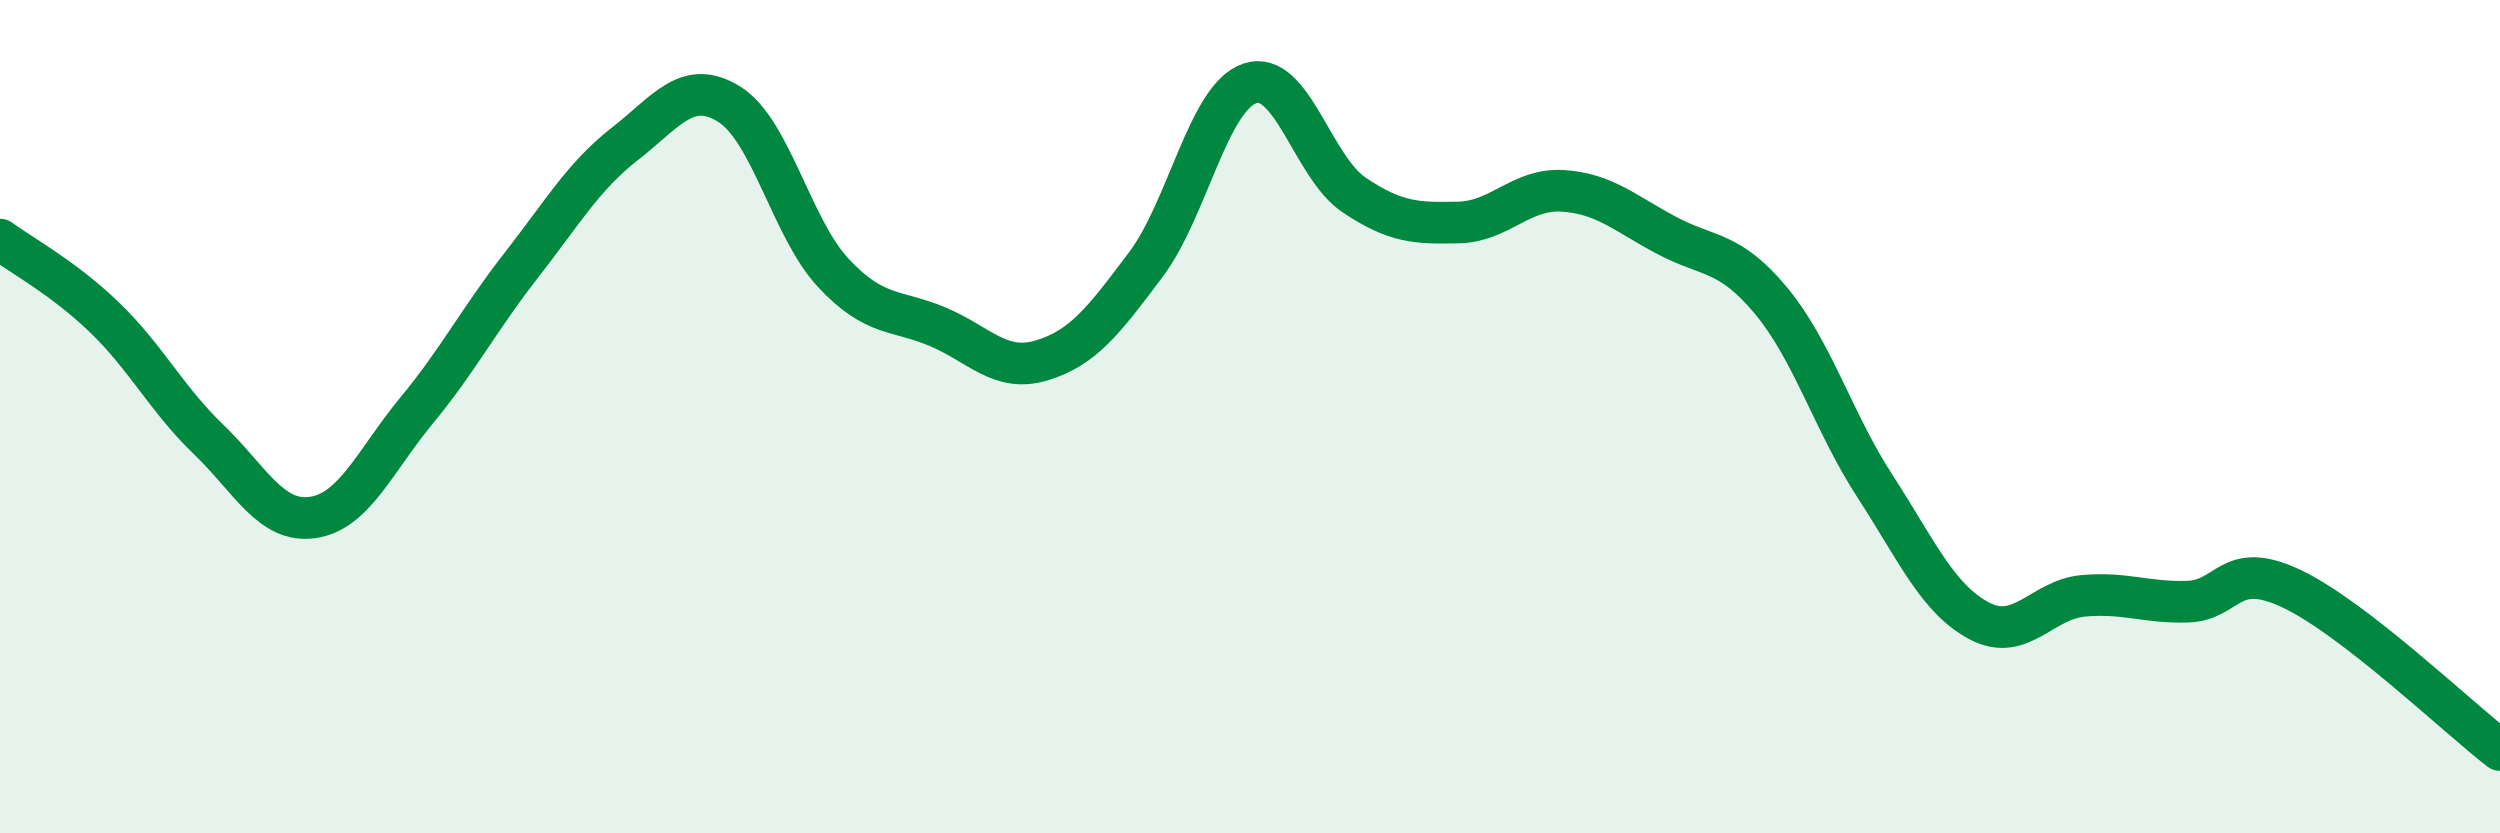
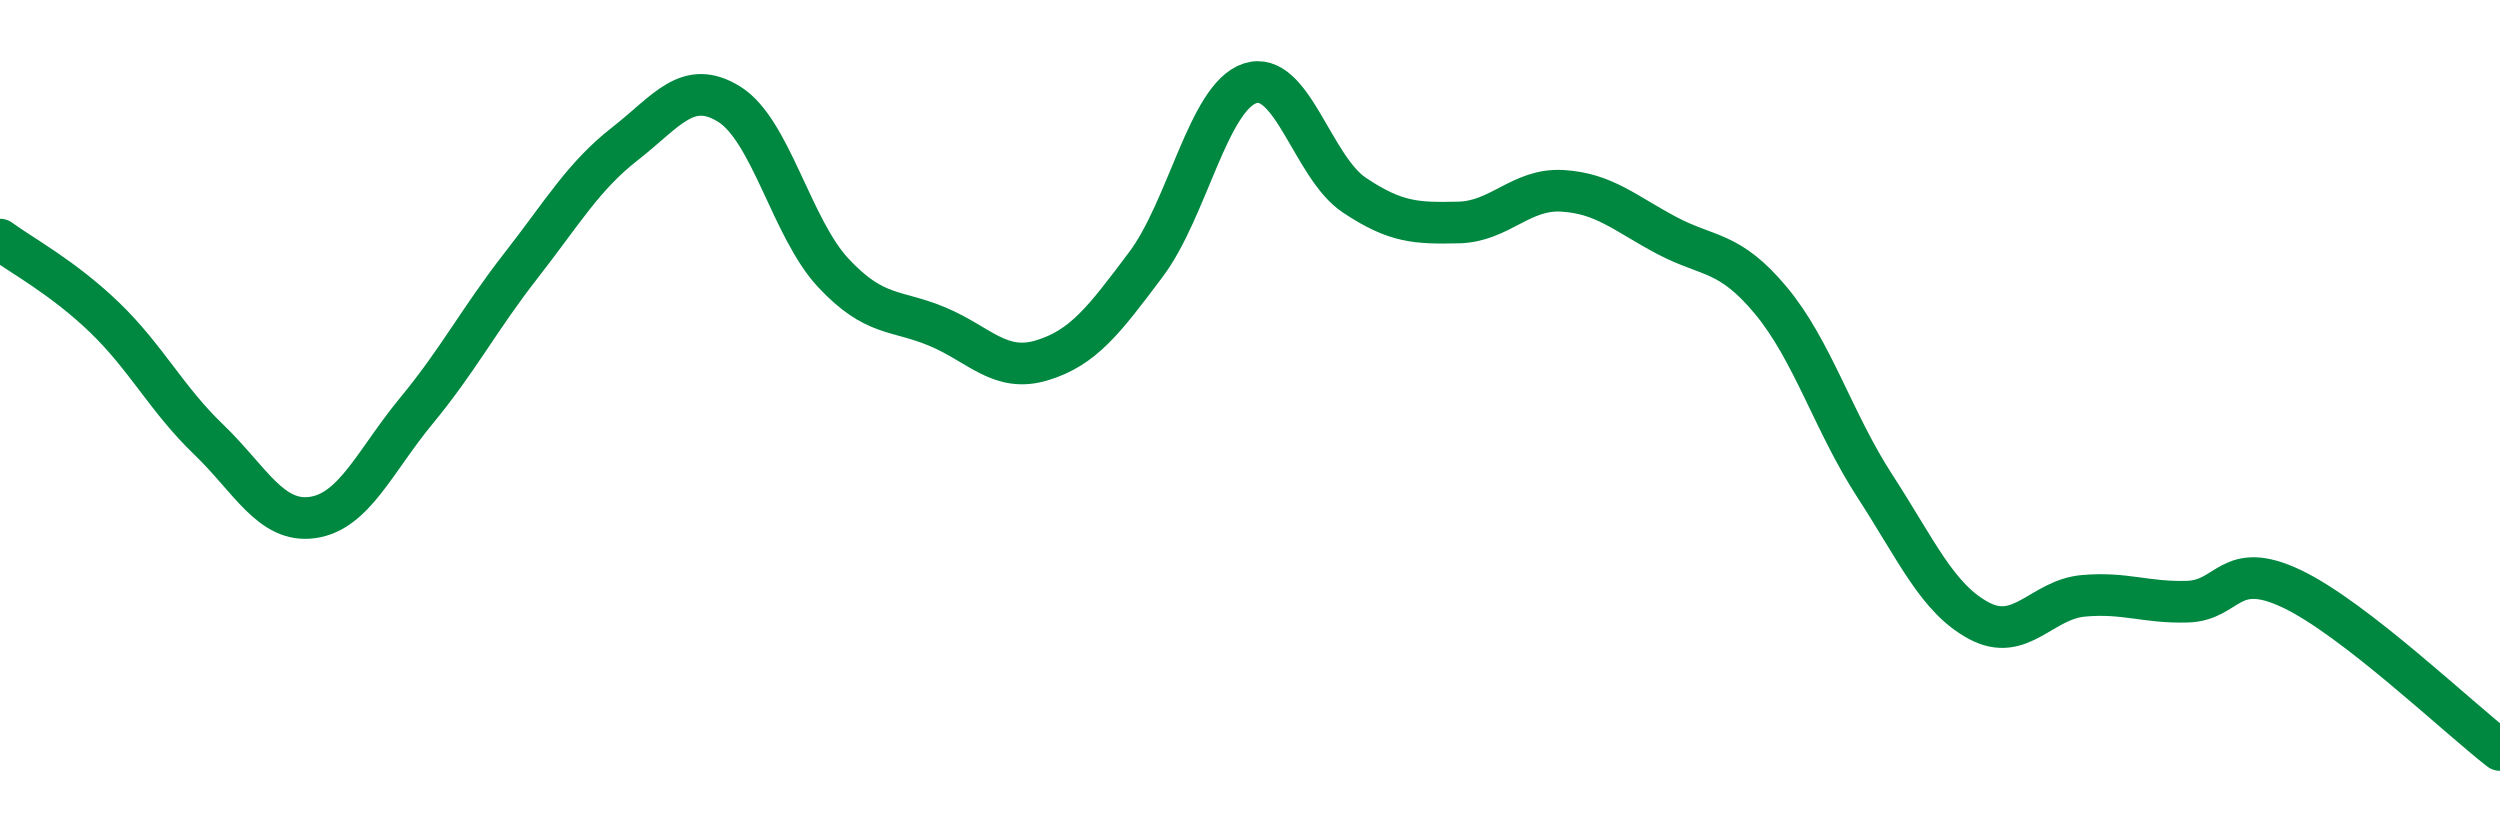
<svg xmlns="http://www.w3.org/2000/svg" width="60" height="20" viewBox="0 0 60 20">
-   <path d="M 0,5.75 C 0.5,6.12 1.5,6.65 2.5,7.61 C 3.5,8.57 4,9.58 5,10.54 C 6,11.5 6.5,12.56 7.5,12.42 C 8.5,12.28 9,11.06 10,9.85 C 11,8.64 11.5,7.66 12.5,6.38 C 13.5,5.1 14,4.23 15,3.45 C 16,2.67 16.5,1.88 17.5,2.5 C 18.5,3.12 19,5.48 20,6.55 C 21,7.62 21.5,7.42 22.5,7.84 C 23.5,8.26 24,8.95 25,8.65 C 26,8.35 26.5,7.68 27.5,6.35 C 28.5,5.02 29,2.33 30,2 C 31,1.67 31.5,4.01 32.5,4.68 C 33.5,5.35 34,5.36 35,5.34 C 36,5.32 36.5,4.52 37.5,4.58 C 38.5,4.64 39,5.12 40,5.65 C 41,6.18 41.5,6.01 42.5,7.21 C 43.5,8.41 44,10.13 45,11.67 C 46,13.21 46.5,14.37 47.5,14.9 C 48.5,15.43 49,14.39 50,14.3 C 51,14.21 51.5,14.47 52.5,14.44 C 53.5,14.41 53.5,13.42 55,14.13 C 56.5,14.84 59,17.23 60,18L60 20L0 20Z" fill="#008740" opacity="0.1" stroke-linecap="round" stroke-linejoin="round" />
  <path d="M 0,5.75 C 0.5,6.12 1.5,6.65 2.5,7.61 C 3.5,8.57 4,9.58 5,10.54 C 6,11.5 6.5,12.56 7.5,12.42 C 8.5,12.28 9,11.06 10,9.85 C 11,8.64 11.5,7.66 12.5,6.38 C 13.5,5.1 14,4.23 15,3.45 C 16,2.67 16.5,1.88 17.5,2.5 C 18.5,3.12 19,5.48 20,6.55 C 21,7.62 21.5,7.42 22.5,7.84 C 23.5,8.26 24,8.95 25,8.65 C 26,8.35 26.5,7.68 27.5,6.35 C 28.5,5.02 29,2.33 30,2 C 31,1.67 31.5,4.01 32.5,4.68 C 33.5,5.35 34,5.36 35,5.34 C 36,5.32 36.5,4.52 37.5,4.58 C 38.5,4.64 39,5.12 40,5.65 C 41,6.18 41.5,6.01 42.5,7.21 C 43.5,8.41 44,10.13 45,11.67 C 46,13.21 46.5,14.37 47.5,14.9 C 48.5,15.43 49,14.39 50,14.3 C 51,14.21 51.5,14.47 52.5,14.44 C 53.5,14.41 53.5,13.42 55,14.13 C 56.5,14.84 59,17.23 60,18" stroke="#008740" stroke-width="1" fill="none" stroke-linecap="round" stroke-linejoin="round" />
</svg>